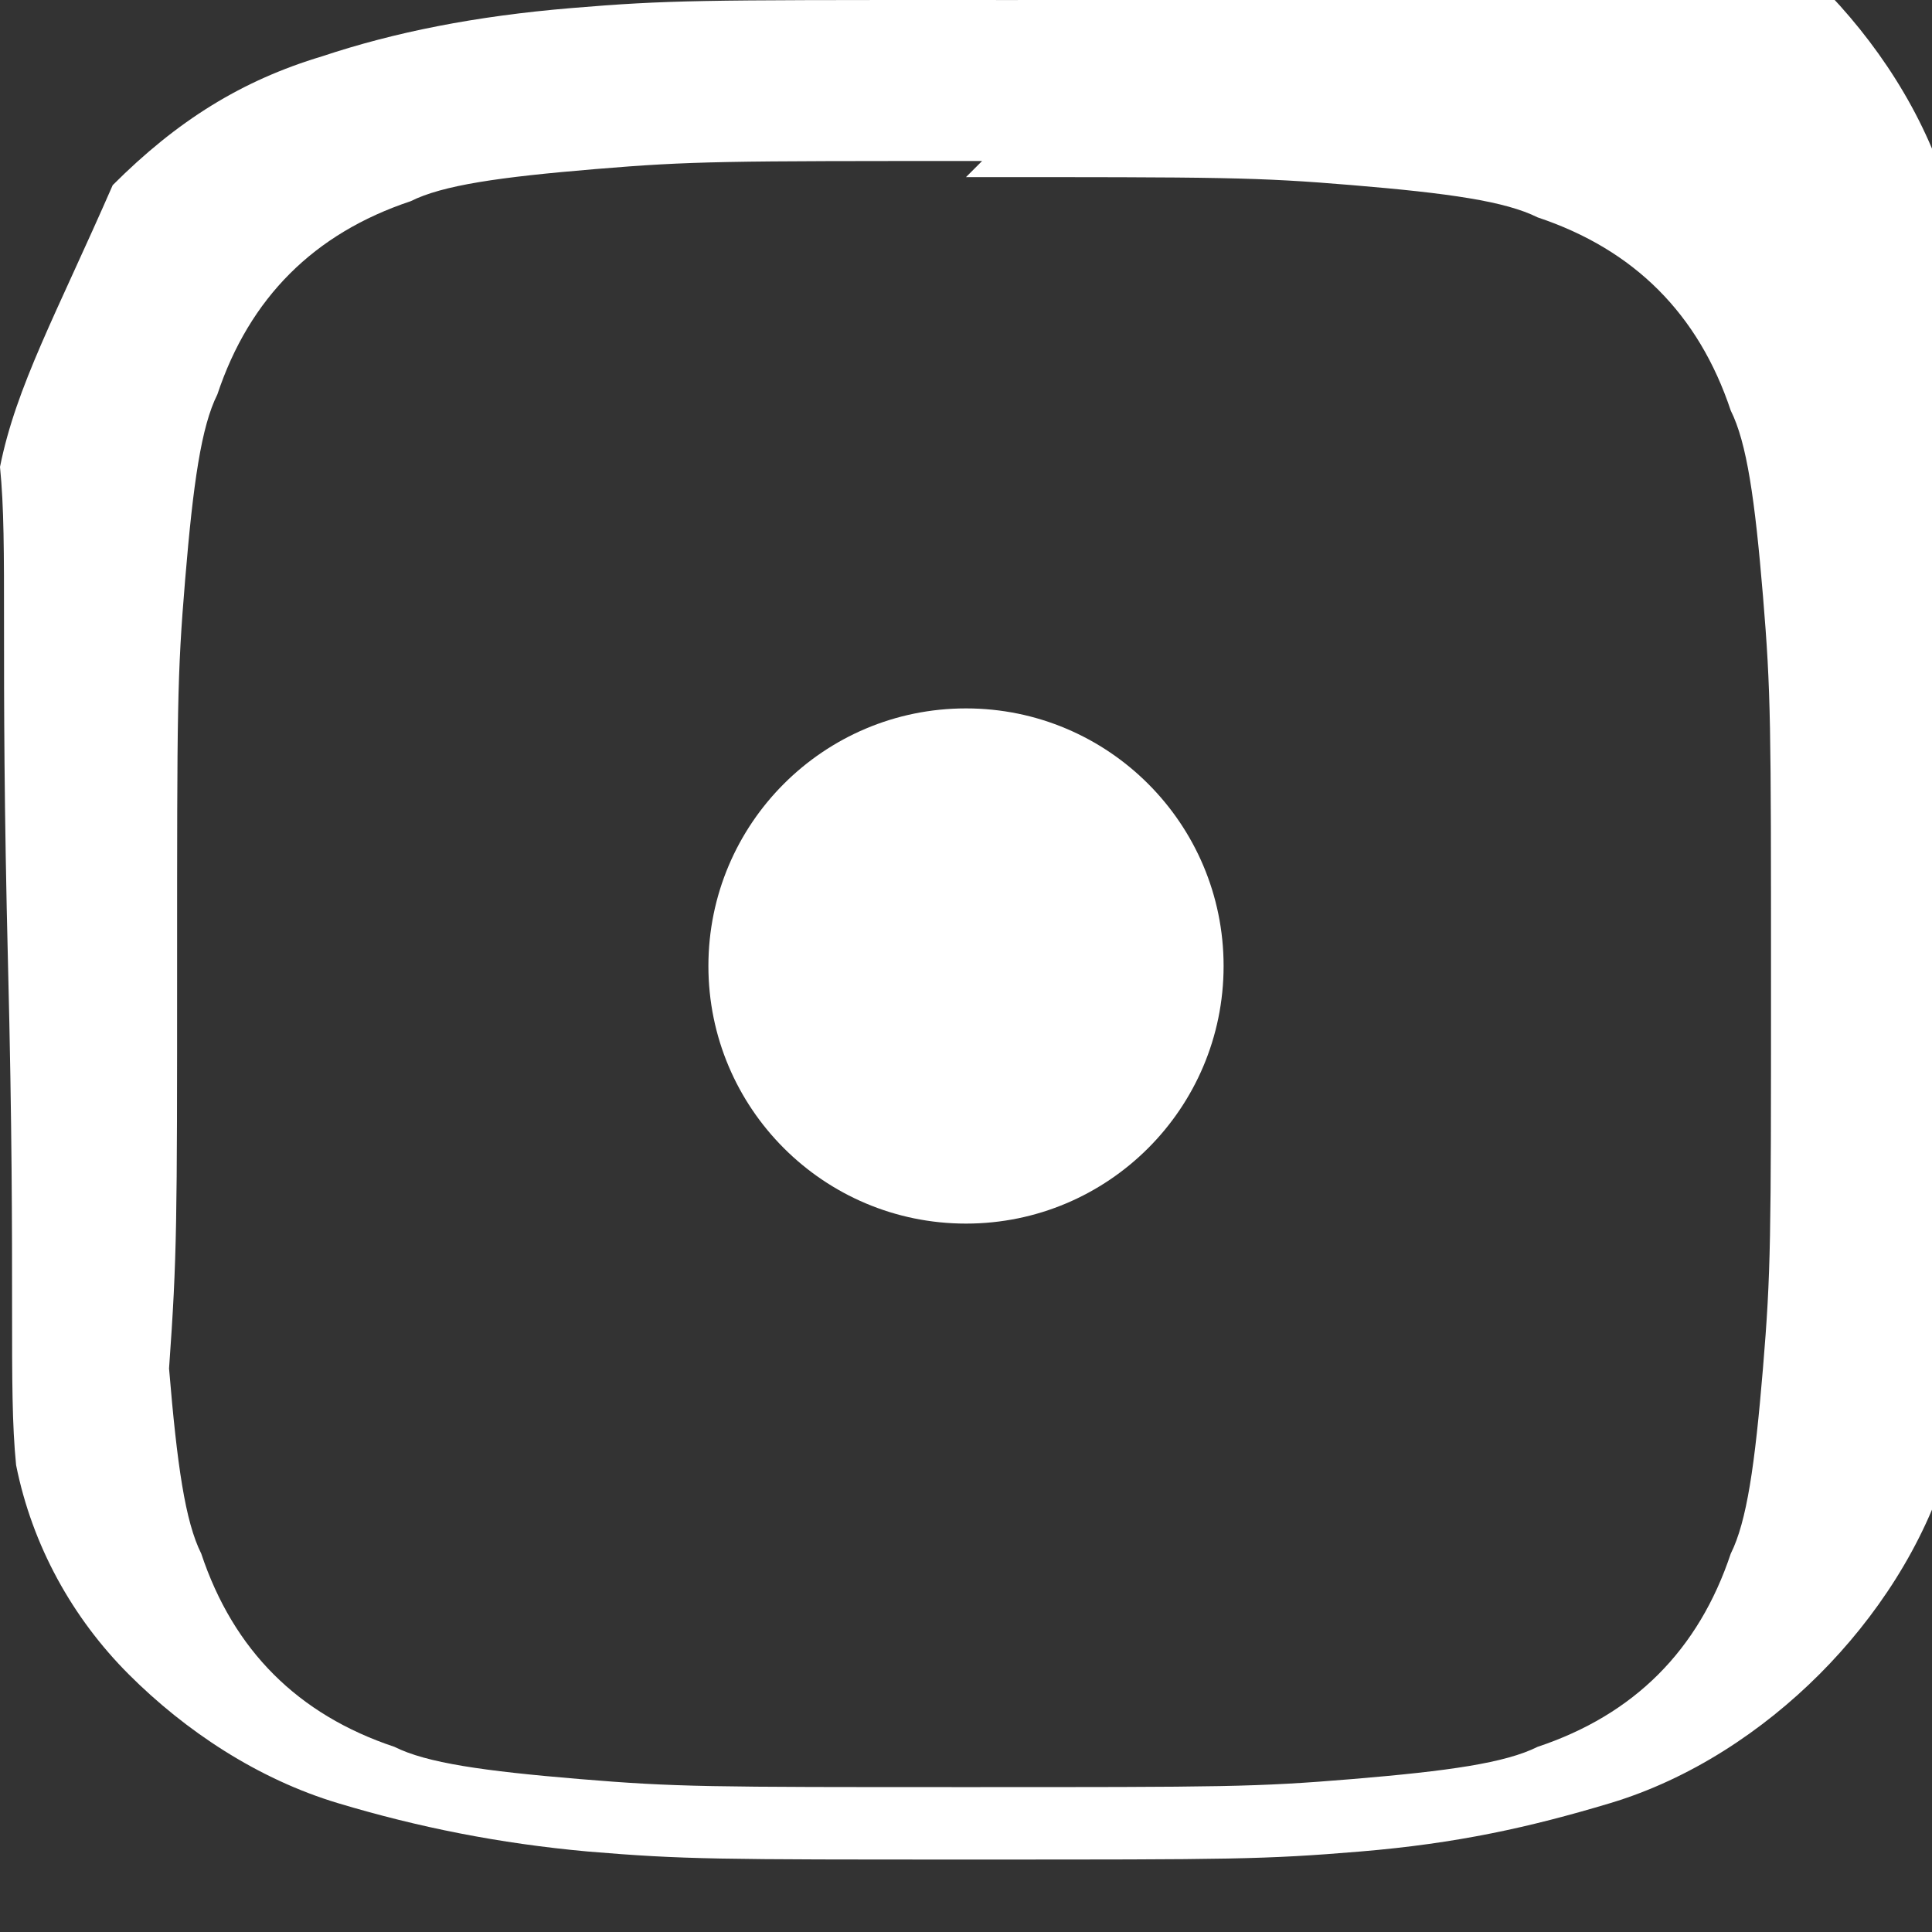
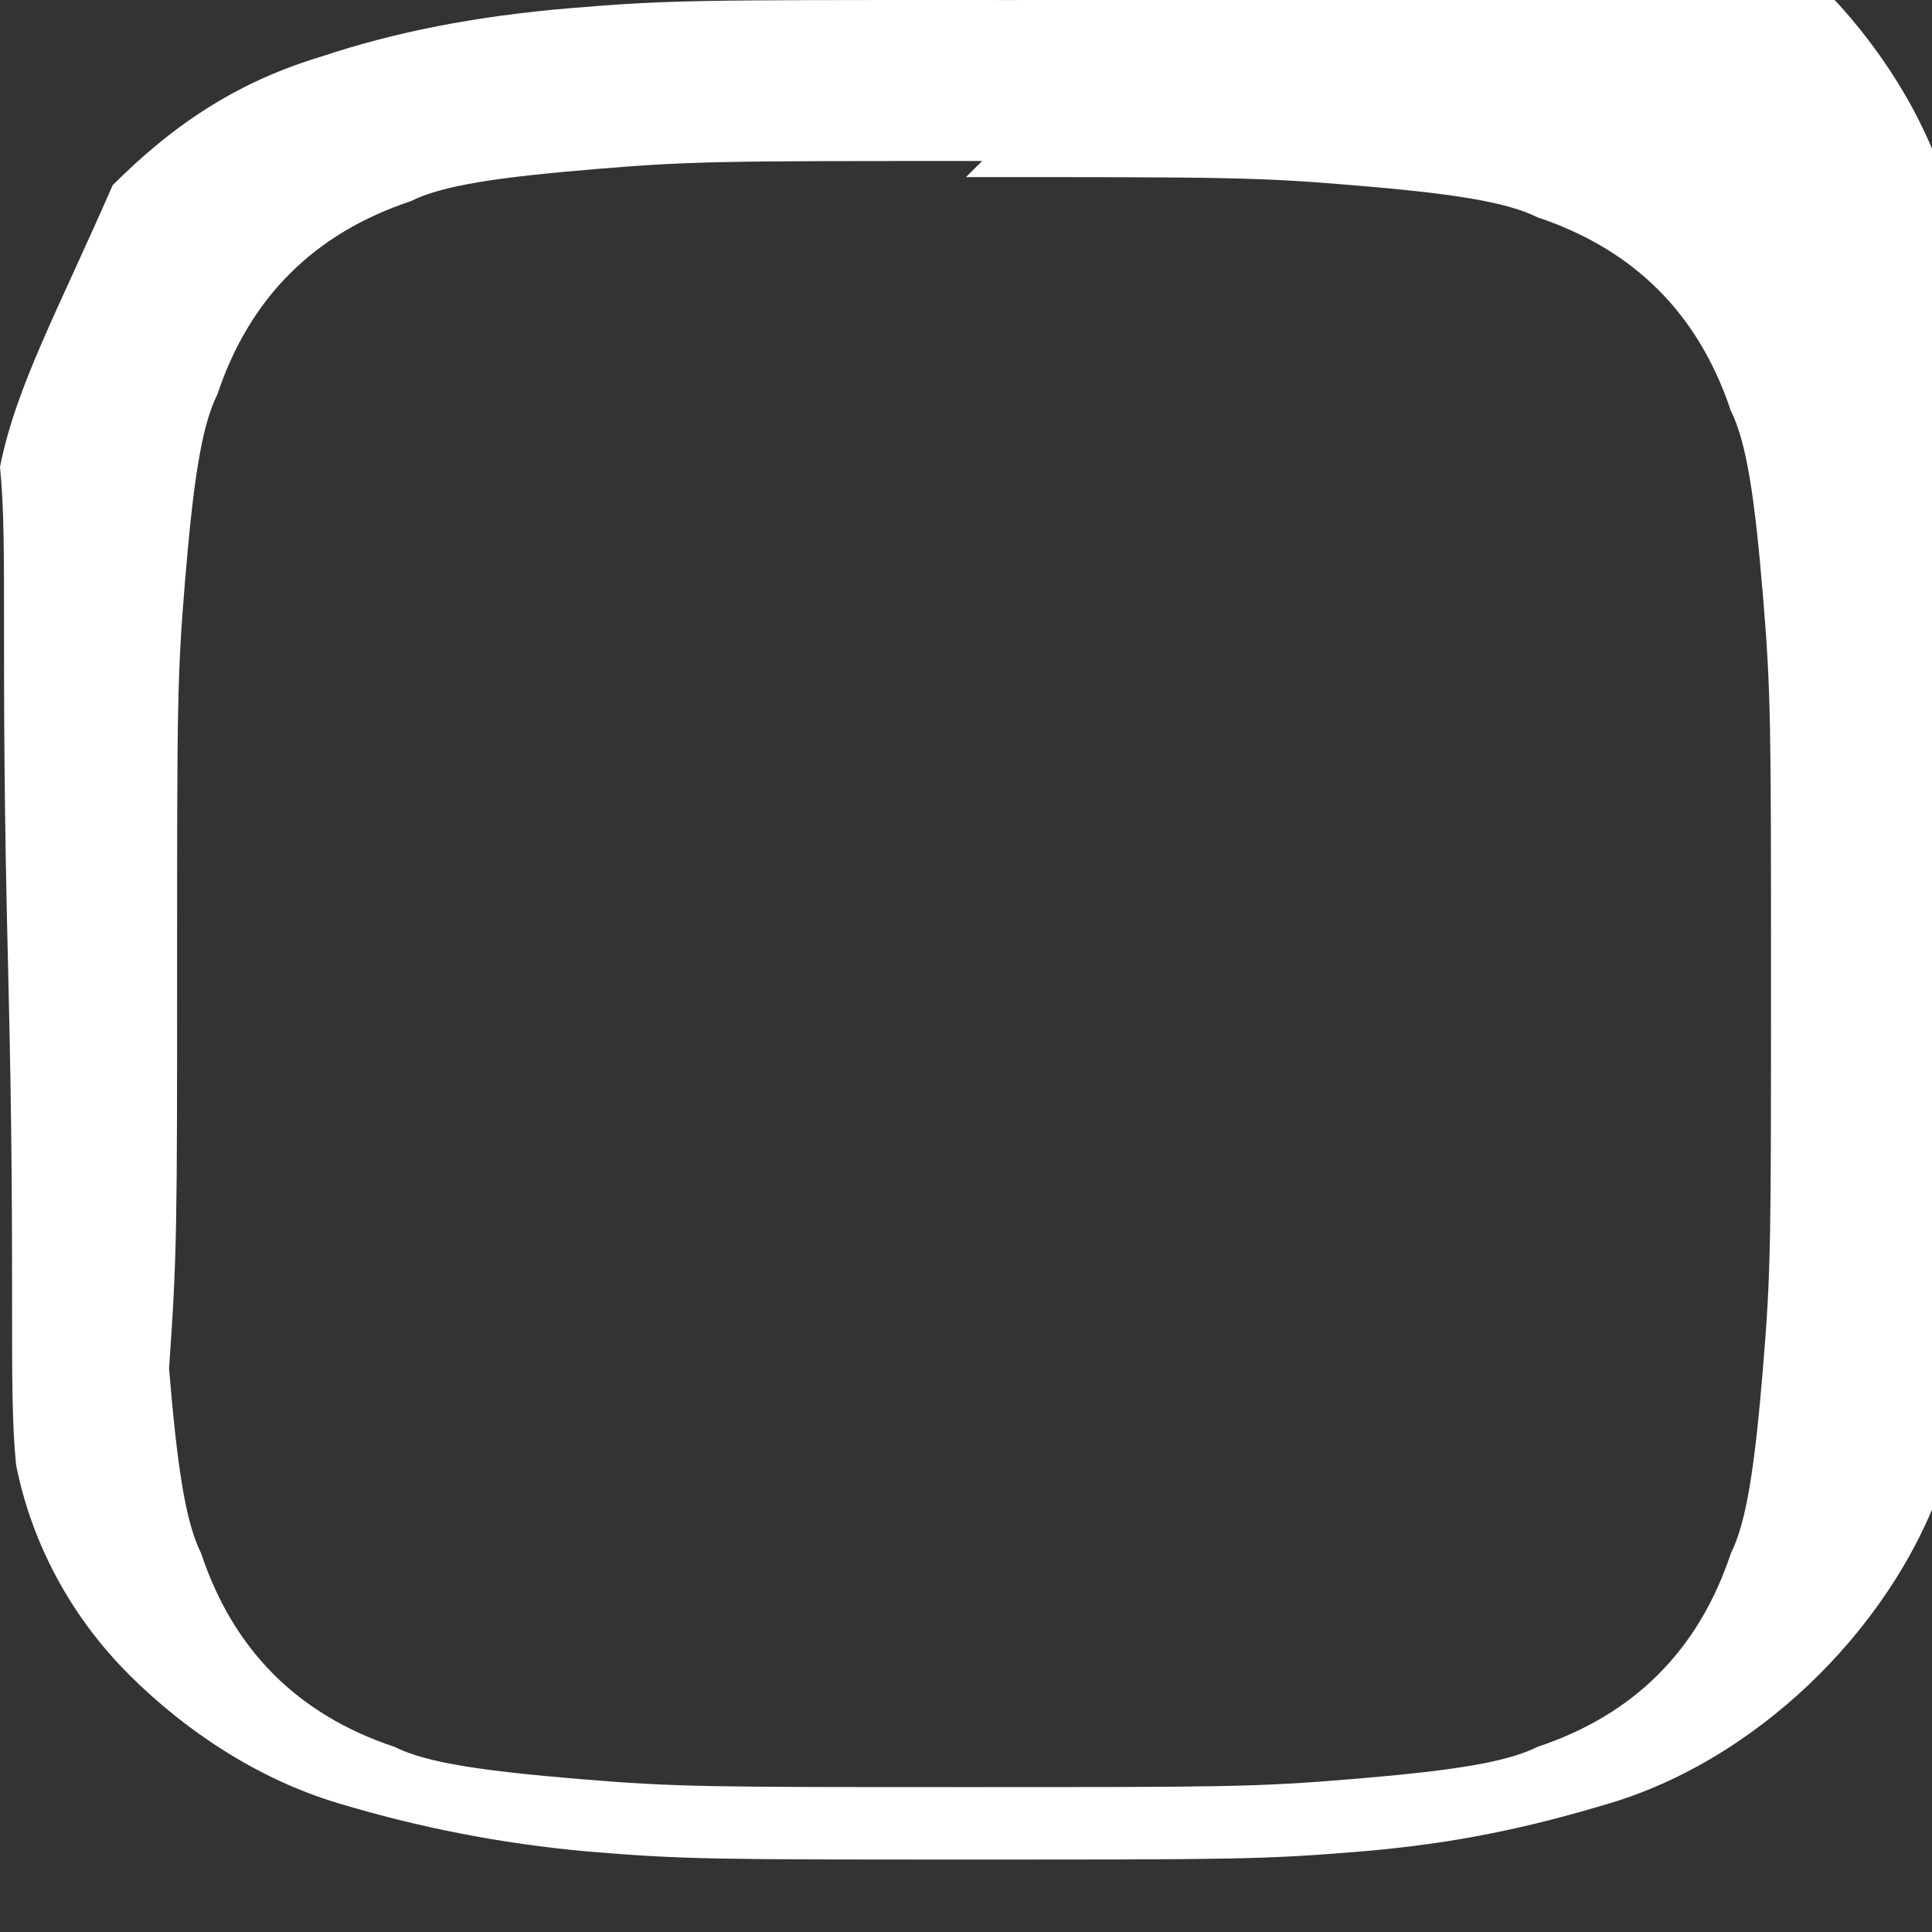
<svg xmlns="http://www.w3.org/2000/svg" fill="white" viewBox="0 0 24 24">
  <rect x="0" y="0" width="24" height="24" fill="#333333" stroke="none" />
  <path d="M12 2.2c3.2 0 3.6 0 4.8.1 1.2.1 1.9.2 2.3.4.6.2 1.1.5 1.5.9s.7.9.9 1.5c.2.4.3 1.1.4 2.3.1 1.2.1 1.6.1 4.8s0 3.6-.1 4.8c-.1 1.2-.2 1.9-.4 2.3-.2.6-.5 1.1-.9 1.5s-.9.7-1.5.9c-.4.2-1.1.3-2.3.4-1.2.1-1.6.1-4.8.1s-3.6 0-4.8-.1c-1.2-.1-1.9-.2-2.3-.4-.6-.2-1.1-.5-1.5-.9s-.7-.9-.9-1.5c-.2-.4-.3-1.1-.4-2.3C2.2 15.6 2.2 15.2 2.2 12s0-3.6.1-4.8c.1-1.2.2-1.9.4-2.3.2-.6.5-1.1.9-1.5s.9-.7 1.5-.9c.4-.2 1.1-.3 2.3-.4 1.2-.1 1.6-.1 4.8-.1zm0-2.2C8.7 0 8.3 0 7.1.1 5.9.2 4.9.4 4 .7c-1 .3-1.8.8-2.6 1.6C.7 3.9.2 4.8 0 5.8.1 6.8 0 8 .1 12s0 5.2.1 6.2c.2 1 .7 1.9 1.4 2.6s1.6 1.3 2.6 1.6c1 .3 2 .5 3.1.6 1.2.1 1.6.1 4.8.1s3.6 0 4.8-.1c1.2-.1 2.1-.3 3.1-.6 1-.3 1.9-.9 2.6-1.6s1.3-1.6 1.6-2.6c.3-1 .5-2 .6-3.1.1-1.2.1-1.6.1-4.8s0-3.6-.1-4.8c-.1-1.2-.3-2.1-.6-3.1-.3-1-.9-1.9-1.6-2.6s-1.6-1.3-2.6-1.6c-1-.3-2-.5-3.1-.6C15.6.1 15.2 0 12 0z" />
-   <circle cx="12" cy="12" r="3.2" />
</svg>